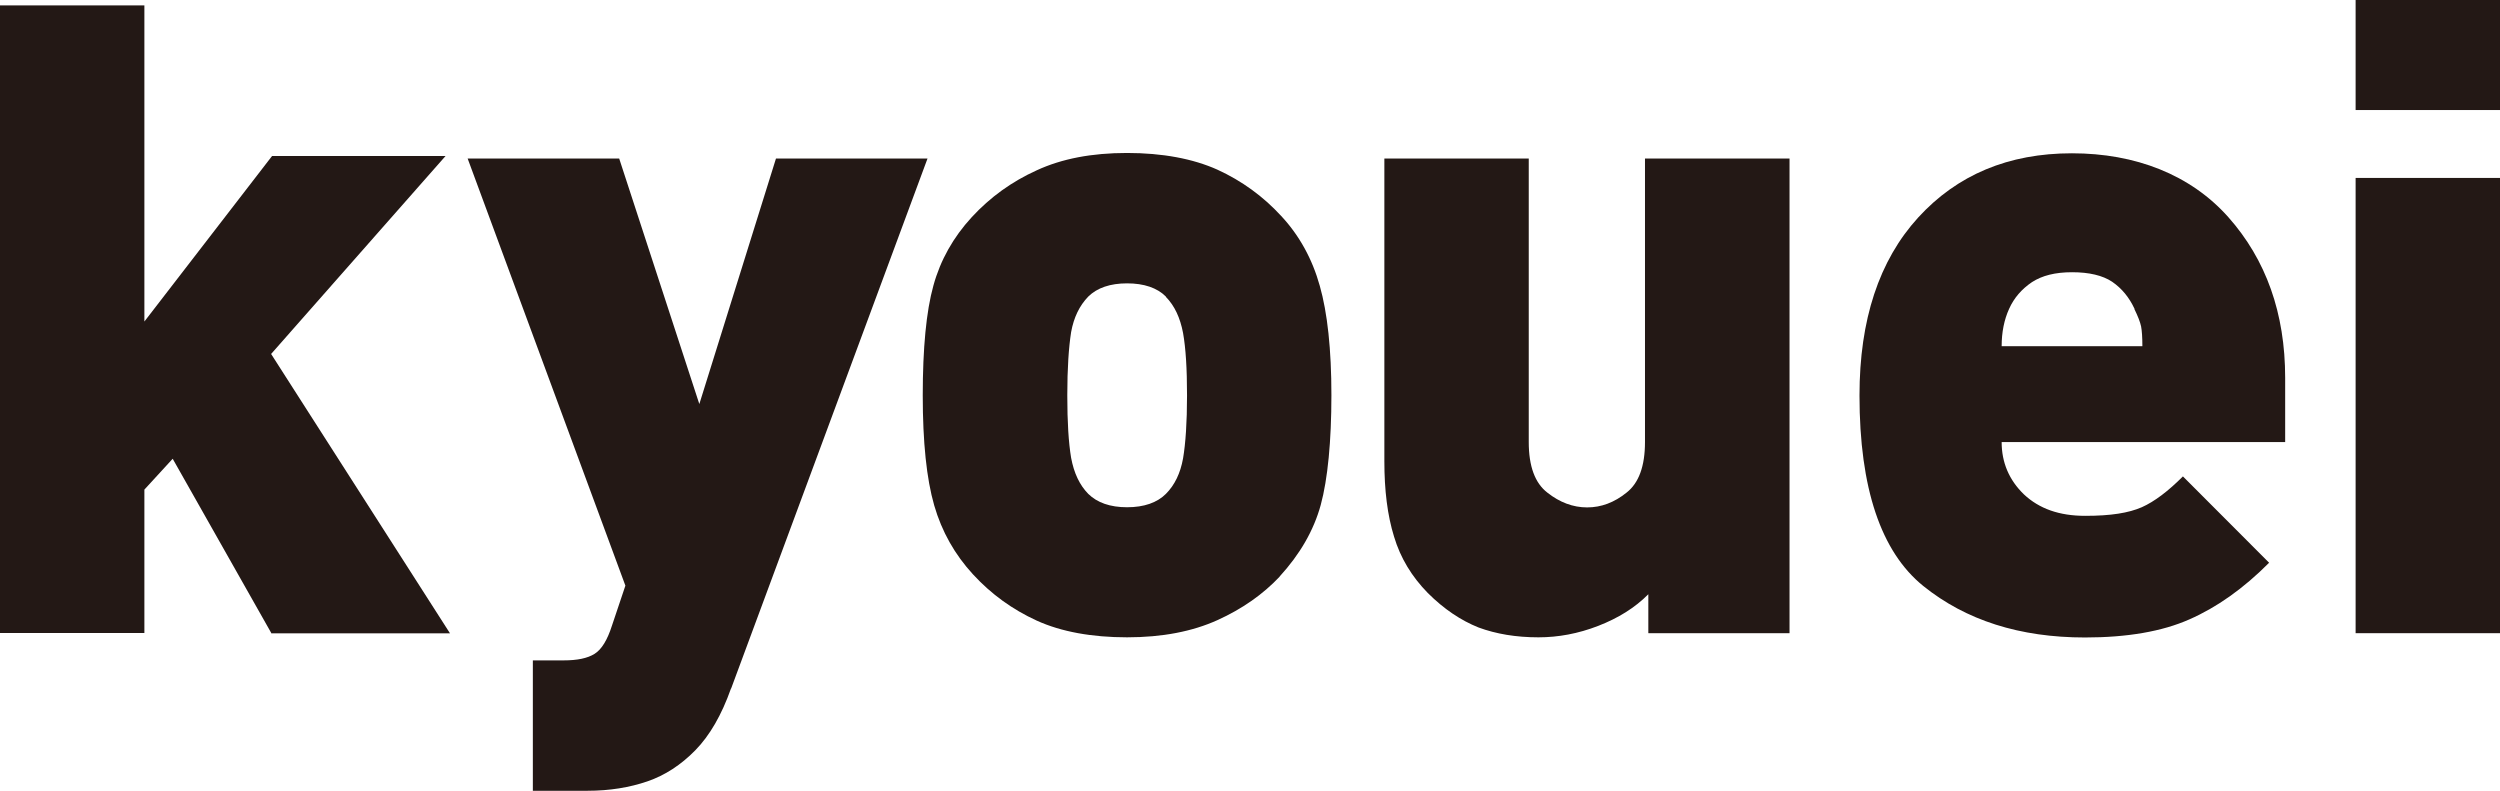
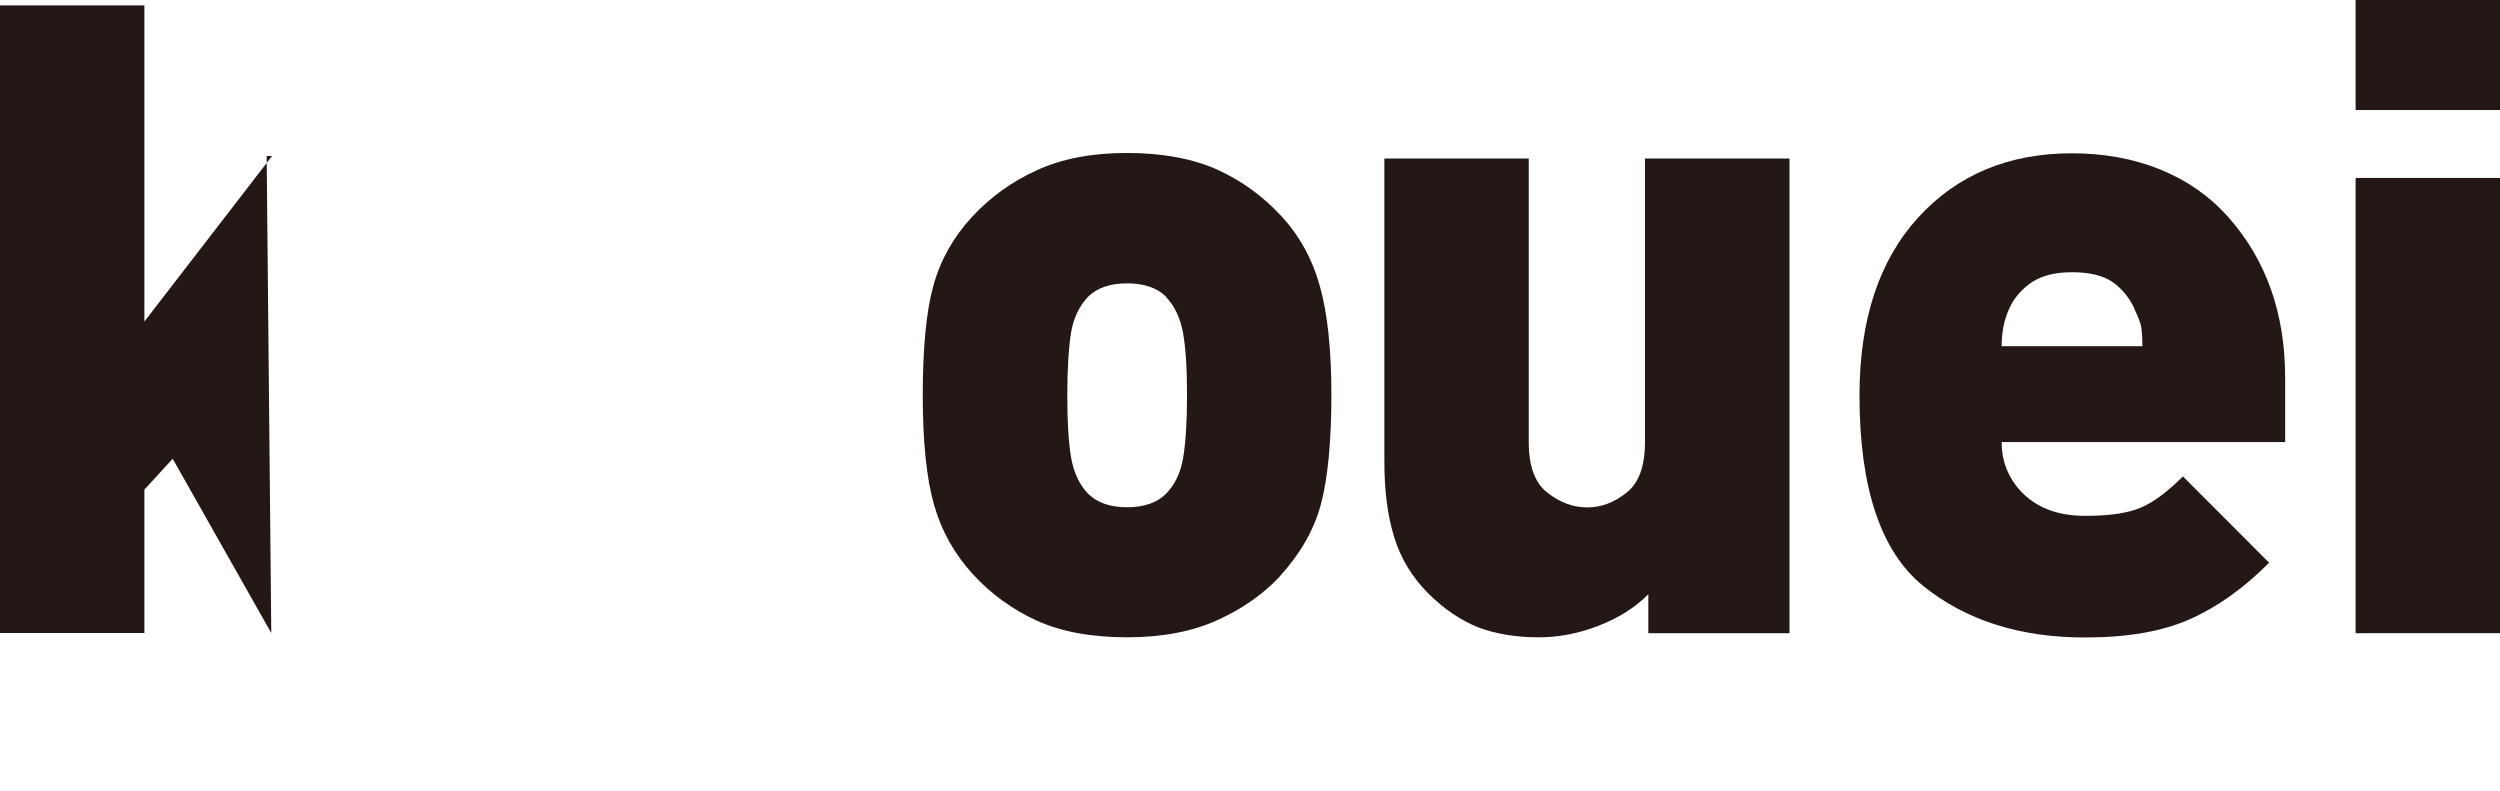
<svg xmlns="http://www.w3.org/2000/svg" id="Layer_2" data-name="Layer 2" viewBox="0 0 157.22 49.73">
  <defs>
    <style>
      .cls-1 {
        fill: #231815;
        stroke-width: 0px;
      }
    </style>
  </defs>
  <g id="_文字" data-name="文字">
    <g>
-       <path class="cls-1" d="m17.06,39.81l-6.2-10.96-1.78,1.94v9.02H0V.34h9.08v19.88l8.03-10.41h10.91l-10.97,12.45,11.25,17.57h-11.25Z" />
-       <path class="cls-1" d="m45.97,43.3c-.59,1.67-1.34,2.96-2.24,3.88-.9.92-1.91,1.58-3.02,1.96-1.11.38-2.36.59-3.77.59h-3.43v-8.2h1.94c.85,0,1.49-.13,1.94-.41.45-.28.81-.88,1.1-1.79l.84-2.5-9.92-26.86h9.53l5.04,15.44,4.82-15.44h9.53l-12.35,33.33Z" />
+       <path class="cls-1" d="m17.06,39.81l-6.2-10.96-1.78,1.94v9.02H0V.34h9.08v19.88l8.03-10.41h10.91h-11.25Z" />
      <path class="cls-1" d="m80.47,36.27c-1.04,1.1-2.34,2.02-3.91,2.73-1.57.71-3.46,1.08-5.68,1.08s-4.14-.35-5.68-1.05c-1.53-.7-2.86-1.66-4.01-2.91-1.14-1.24-1.96-2.68-2.44-4.34-.48-1.67-.72-3.97-.72-6.92s.22-5.29.67-6.9c.44-1.6,1.25-3.04,2.41-4.3,1.16-1.26,2.52-2.24,4.09-2.95,1.58-.73,3.46-1.09,5.68-1.09s4.14.36,5.68,1.05c1.53.7,2.87,1.67,4.01,2.91,1.14,1.22,1.96,2.71,2.43,4.4.48,1.69.73,3.99.73,6.87s-.23,5.28-.67,6.9c-.44,1.61-1.31,3.11-2.59,4.51Zm-7.15-17.62c-.55-.55-1.38-.83-2.44-.83s-1.88.28-2.44.83c-.55.57-.91,1.3-1.08,2.24-.15.96-.24,2.28-.24,3.97s.08,2.97.24,3.93c.18.96.53,1.71,1.08,2.27.56.55,1.37.84,2.44.84s1.89-.29,2.44-.84c.55-.55.91-1.29,1.08-2.23.16-.94.25-2.27.25-3.96s-.08-2.97-.25-3.93c-.18-.95-.53-1.71-1.08-2.27Z" />
      <path class="cls-1" d="m103.66,39.81v-2.44c-.84.85-1.89,1.5-3.15,1.99-1.26.49-2.52.72-3.76.72-1.41,0-2.66-.21-3.77-.62-1.1-.44-2.17-1.15-3.19-2.17-1-1.02-1.72-2.2-2.12-3.54-.42-1.35-.61-2.93-.61-4.74V9.97h9.08v17.83c0,1.52.39,2.58,1.17,3.18.77.61,1.61.93,2.5.93s1.71-.31,2.48-.93c.77-.6,1.16-1.66,1.16-3.18V9.97h9.09v29.85h-8.87Z" />
      <path class="cls-1" d="m125.88,27.8c0,1.29.47,2.39,1.4,3.29.96.9,2.22,1.35,3.85,1.35s2.73-.18,3.56-.54c.81-.36,1.67-1.02,2.59-1.94l5.42,5.43c-1.62,1.63-3.3,2.81-5.01,3.56-1.71.76-3.91,1.14-6.57,1.14-4.1,0-7.49-1.08-10.17-3.24-2.66-2.15-4.01-6.15-4.01-11.98,0-4.76,1.23-8.49,3.69-11.19,2.46-2.69,5.68-4.04,9.67-4.04s7.45,1.34,9.83,4.01c2.38,2.68,3.58,6.05,3.58,10.11v4.04h-17.83Zm8.36-8.37c-.34-.73-.8-1.29-1.41-1.71-.6-.4-1.45-.6-2.52-.6s-1.88.21-2.52.62c-.65.44-1.13.99-1.44,1.68-.31.68-.47,1.47-.47,2.35h8.85c0-.56-.03-.97-.08-1.24-.06-.28-.2-.64-.42-1.09Z" />
      <path class="cls-1" d="m148.14,6.92V0h9.09v6.92h-9.09Zm0,32.89V11.19h9.09v28.63h-9.09Z" />
    </g>
  </g>
</svg>